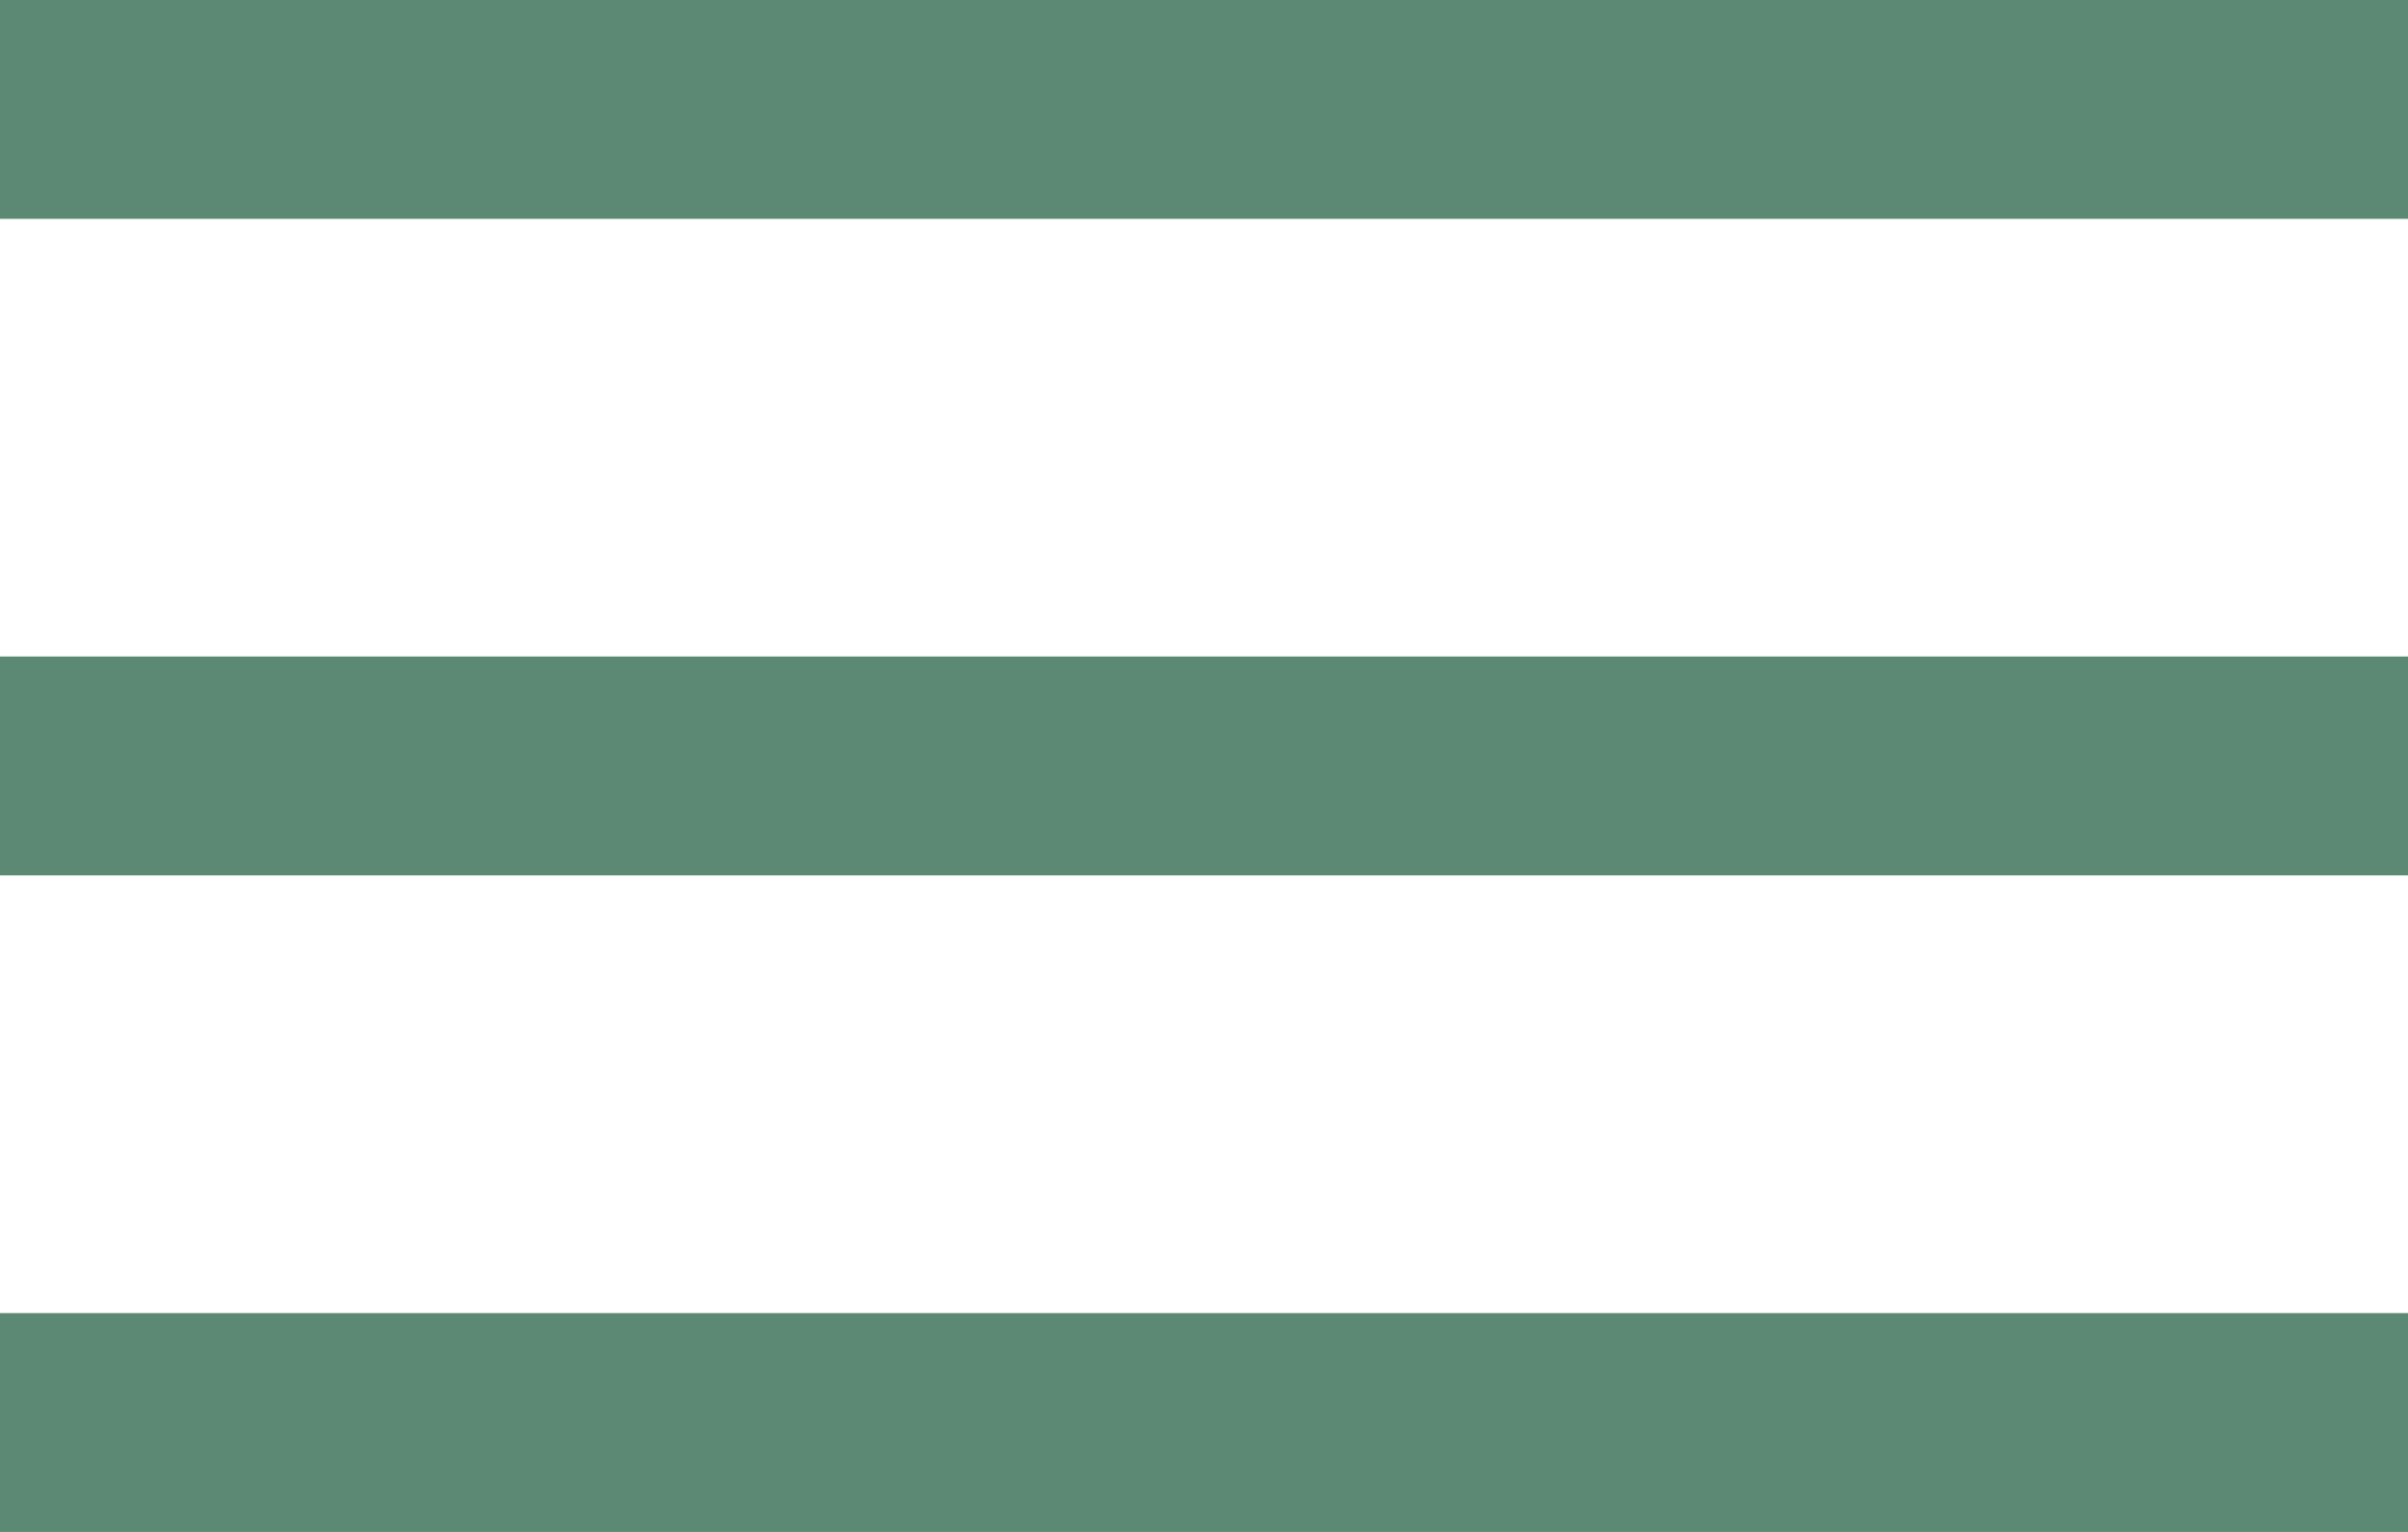
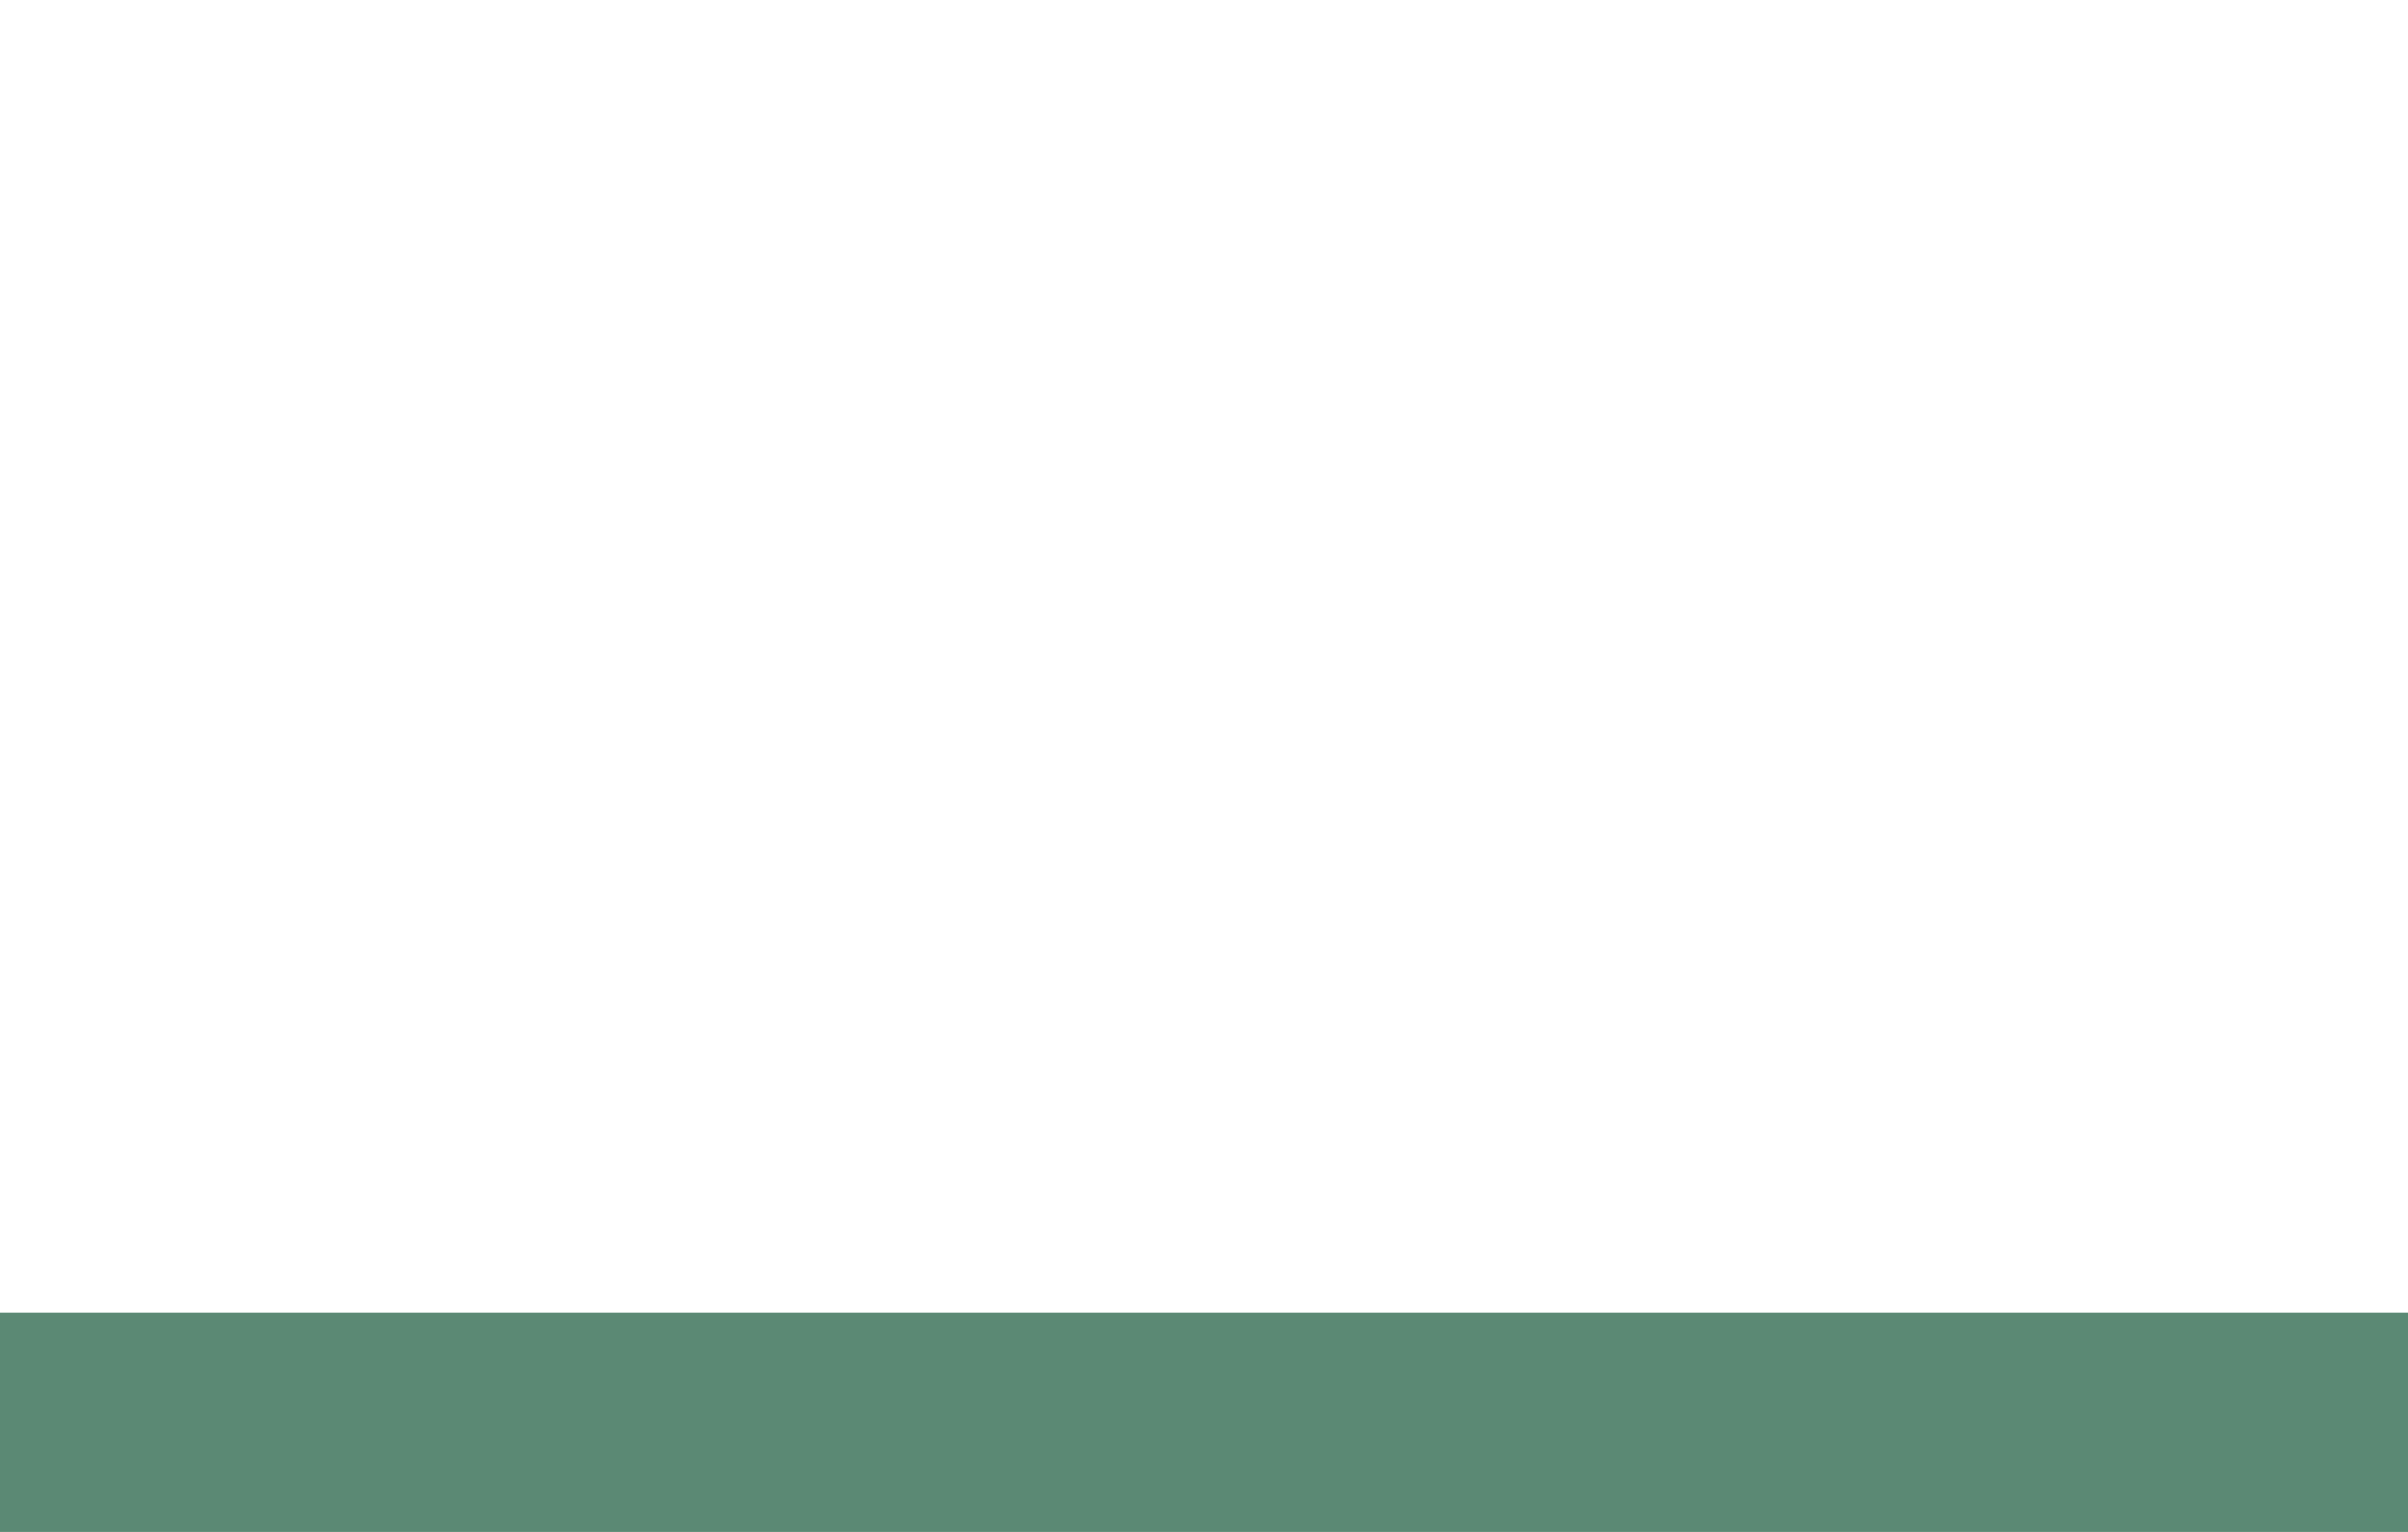
<svg xmlns="http://www.w3.org/2000/svg" width="44" height="28" viewBox="0 0 44 28">
  <defs>
    <style>
            .cls-1{fill:none;stroke:#5b8974;stroke-width:4px}
        </style>
  </defs>
  <g id="Gruppe_1347" data-name="Gruppe 1347" transform="translate(-1261 -126)">
-     <path id="Linie_1" d="M0 0h44" class="cls-1" data-name="Linie 1" transform="translate(1261 128)" />
-     <path id="Linie_97" d="M0 0h44" class="cls-1" data-name="Linie 97" transform="translate(1261 140)" />
    <path id="Linie_98" d="M0 0h44" class="cls-1" data-name="Linie 98" transform="translate(1261 152)" />
  </g>
</svg>